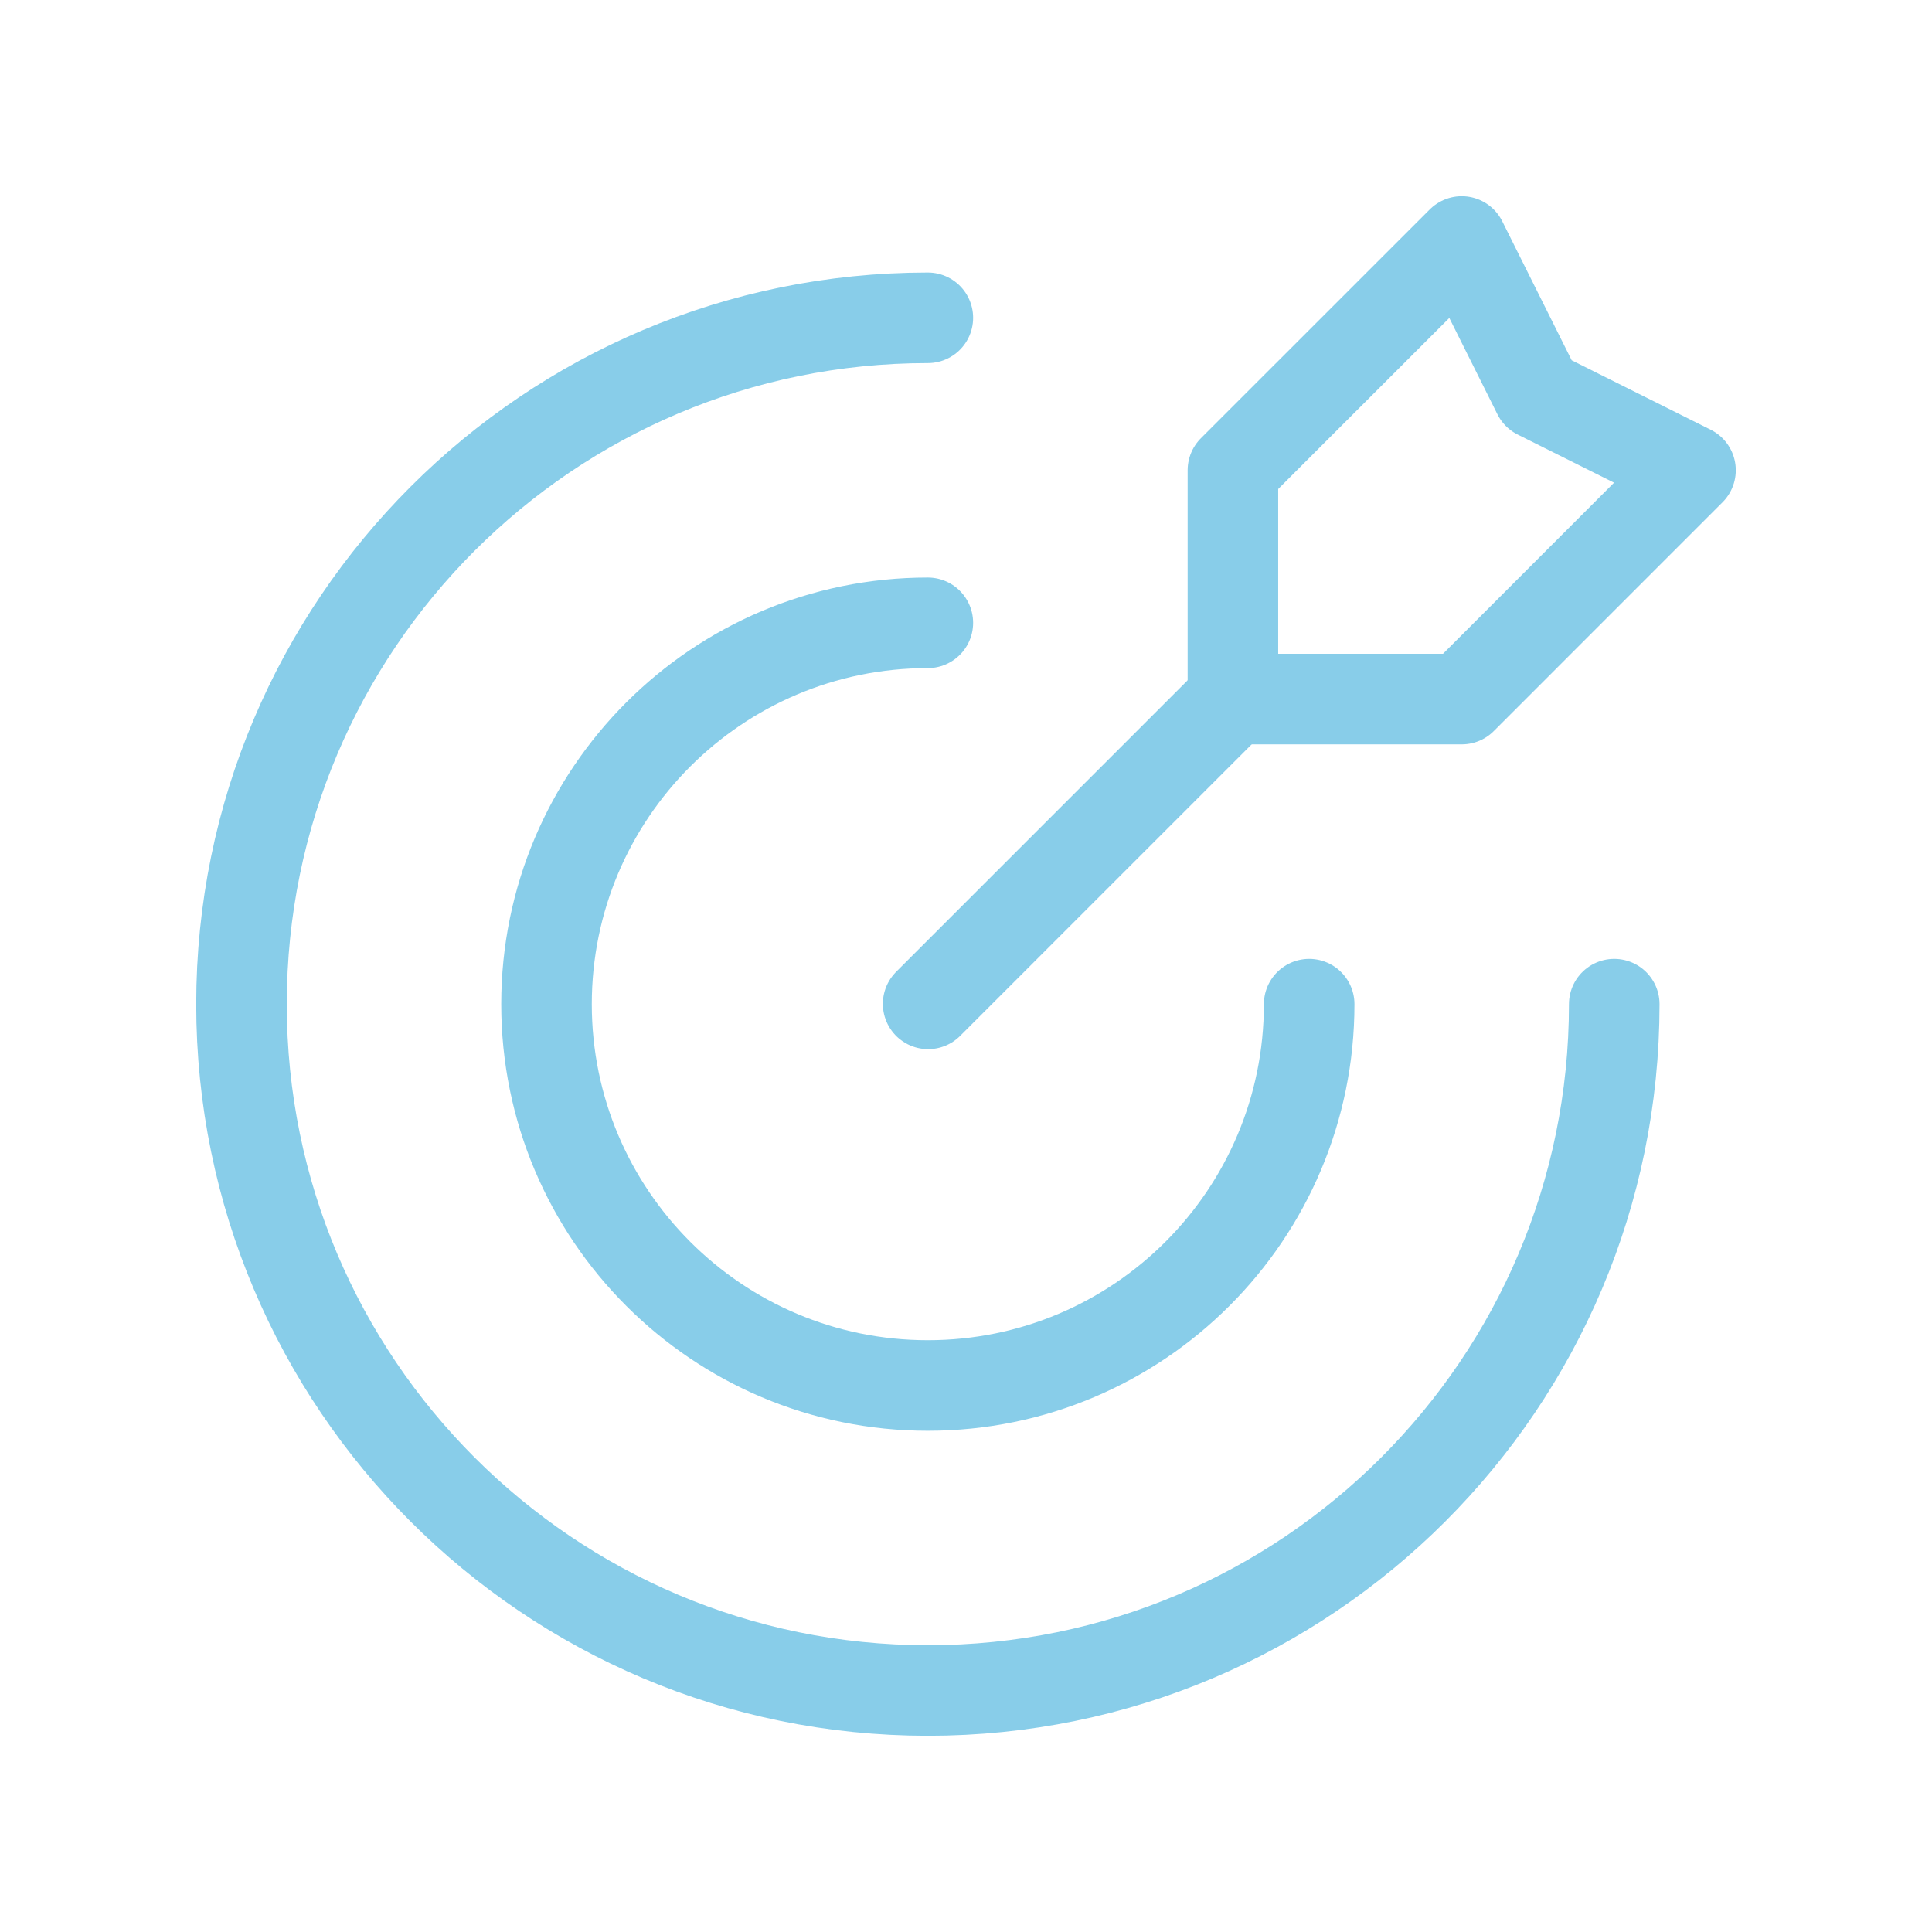
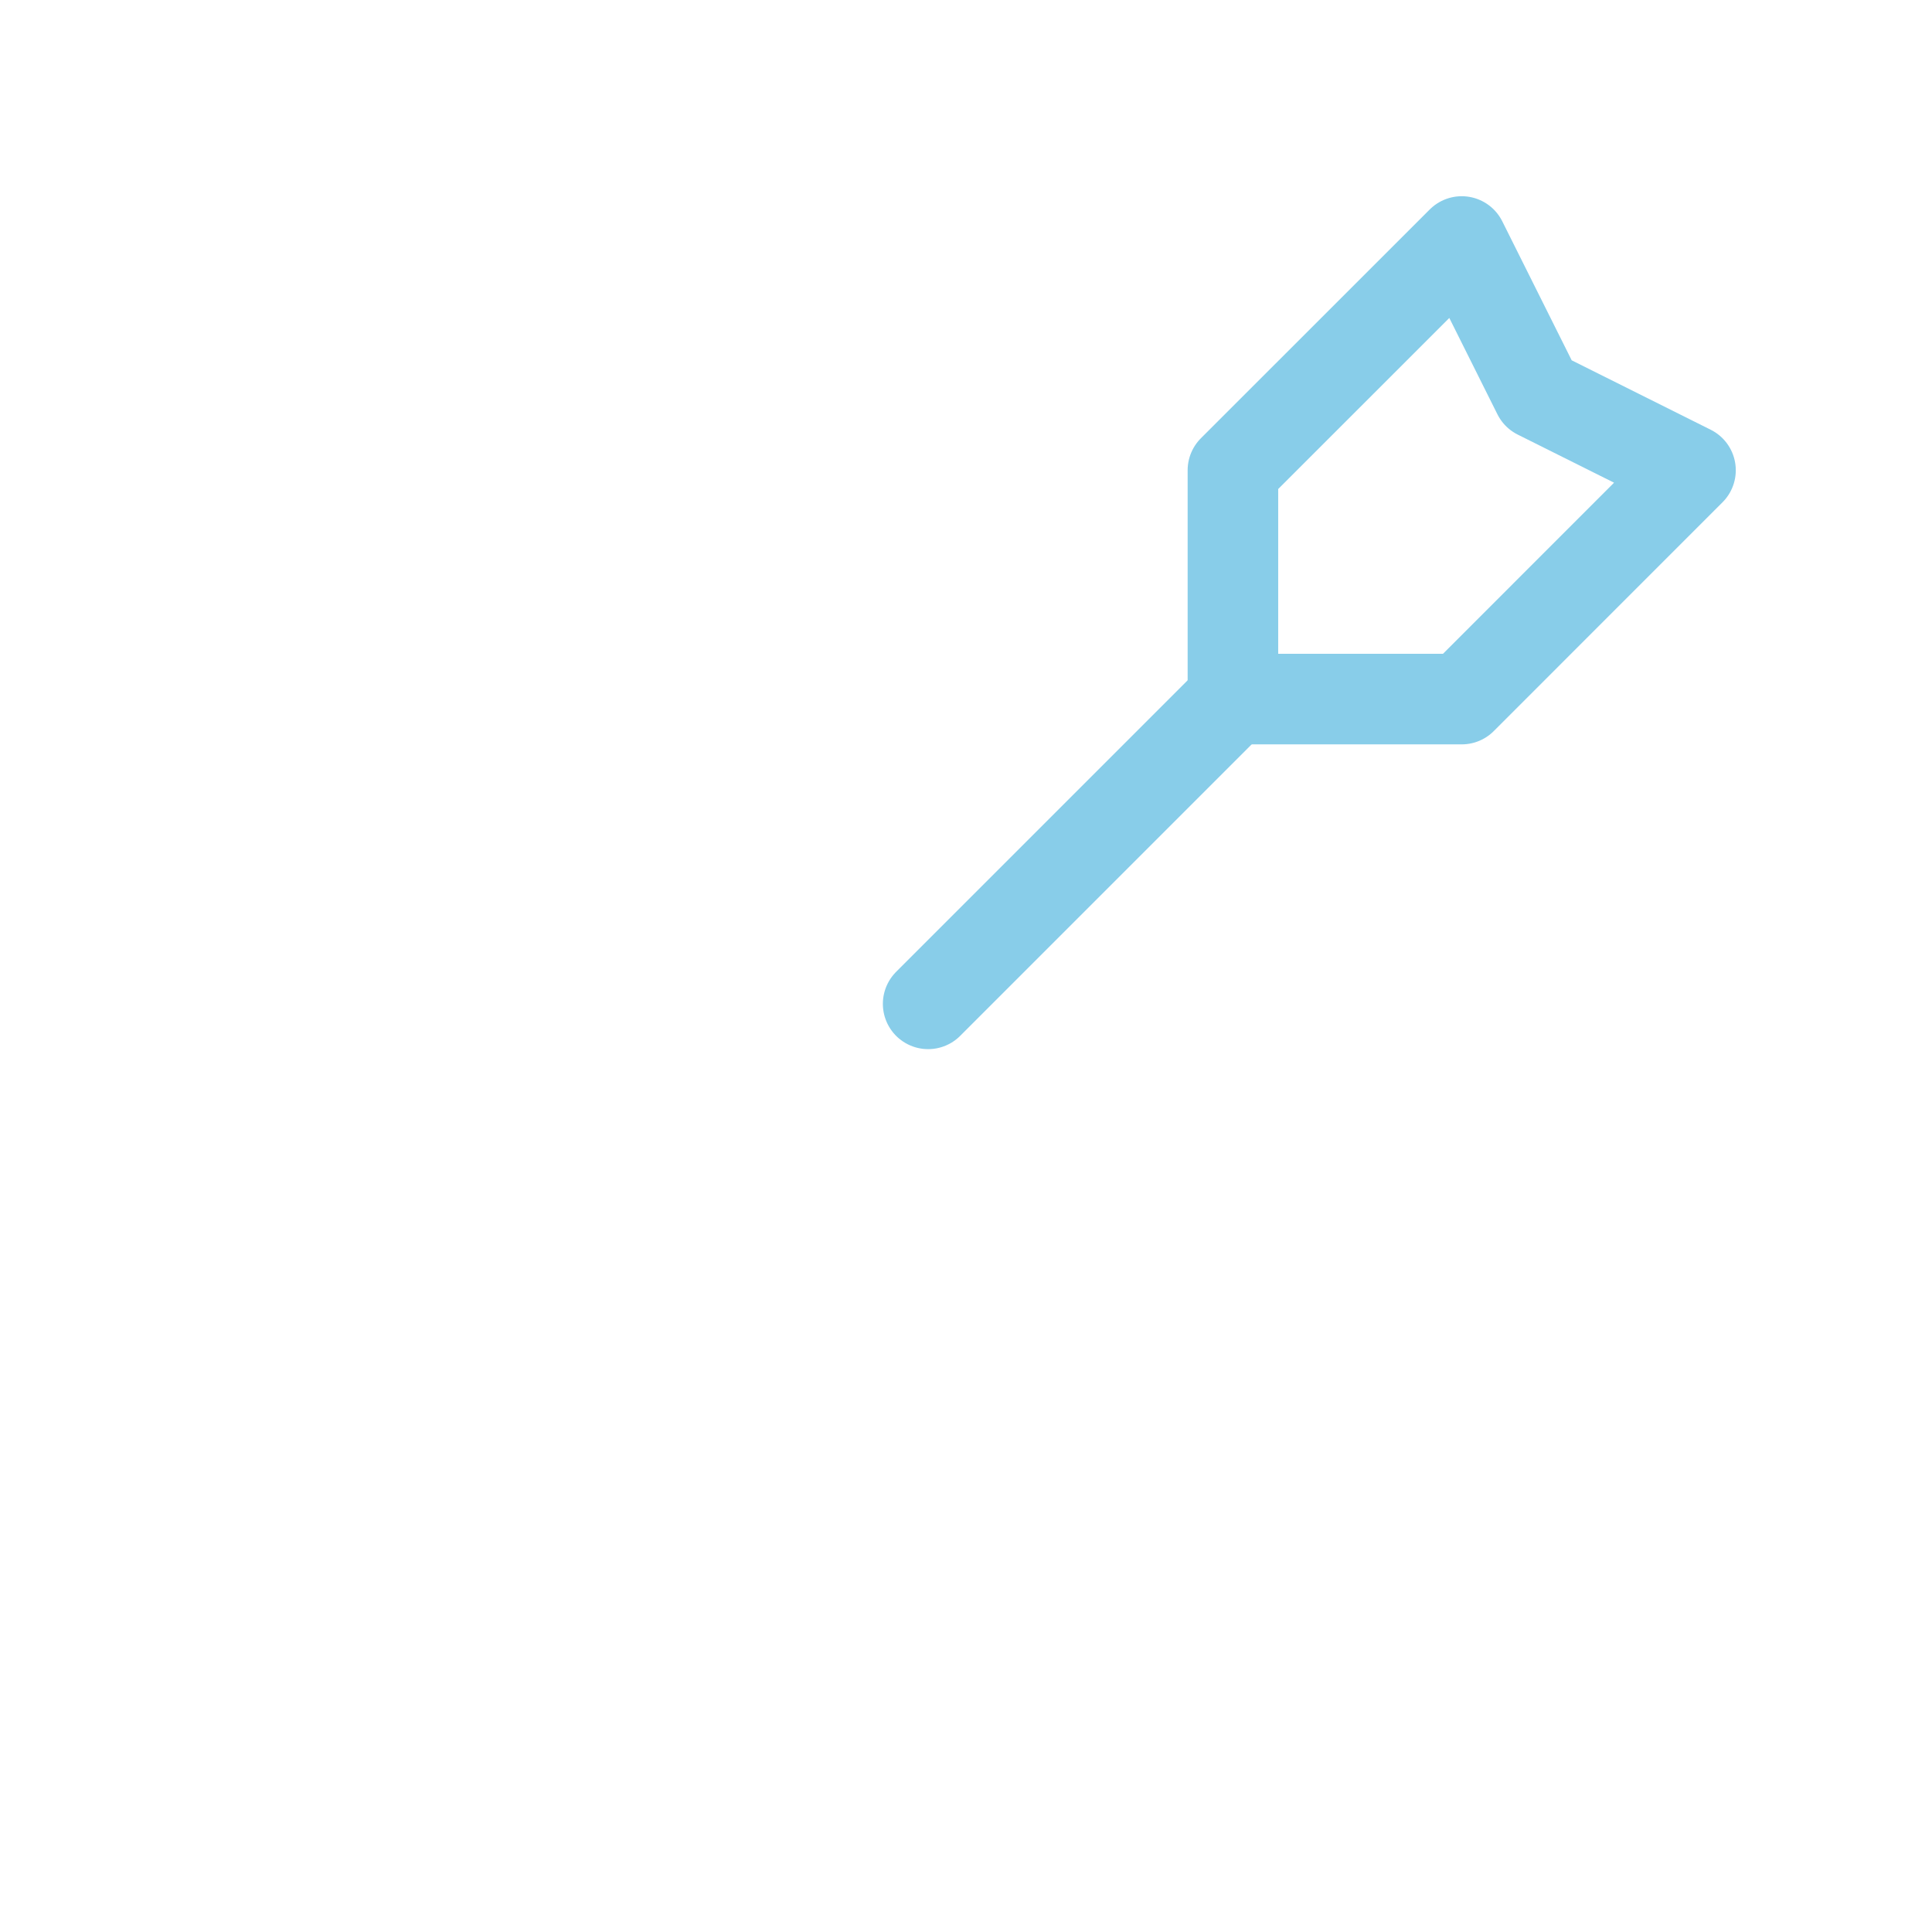
<svg xmlns="http://www.w3.org/2000/svg" width="32" height="32" viewBox="0 0 32 32" fill="none">
-   <path d="M26.737 16.632C26.737 22.91 21.648 28 15.369 28C9.091 28 4 22.91 4 16.632C4 10.353 9.089 5.264 15.368 5.264" stroke="#88CDE9" stroke-width="1.5" stroke-linecap="round" stroke-linejoin="round" />
-   <path d="M21.684 16.632C21.684 20.12 18.856 22.948 15.368 22.948C11.88 22.948 9.052 20.12 9.052 16.632C9.052 13.144 11.88 10.316 15.368 10.316" stroke="#88CDE9" stroke-width="1.5" stroke-linecap="round" stroke-linejoin="round" />
  <path fill-rule="evenodd" clip-rule="evenodd" d="M24.211 4L20.421 7.789V11.579H24.211L28 7.789L25.473 6.527L24.211 4Z" stroke="#88CDE9" stroke-width="1.5" stroke-linecap="round" stroke-linejoin="round" />
  <path d="M20.427 11.573L15.373 16.627" stroke="#88CDE9" stroke-width="1.5" stroke-linecap="round" stroke-linejoin="round" />
</svg>